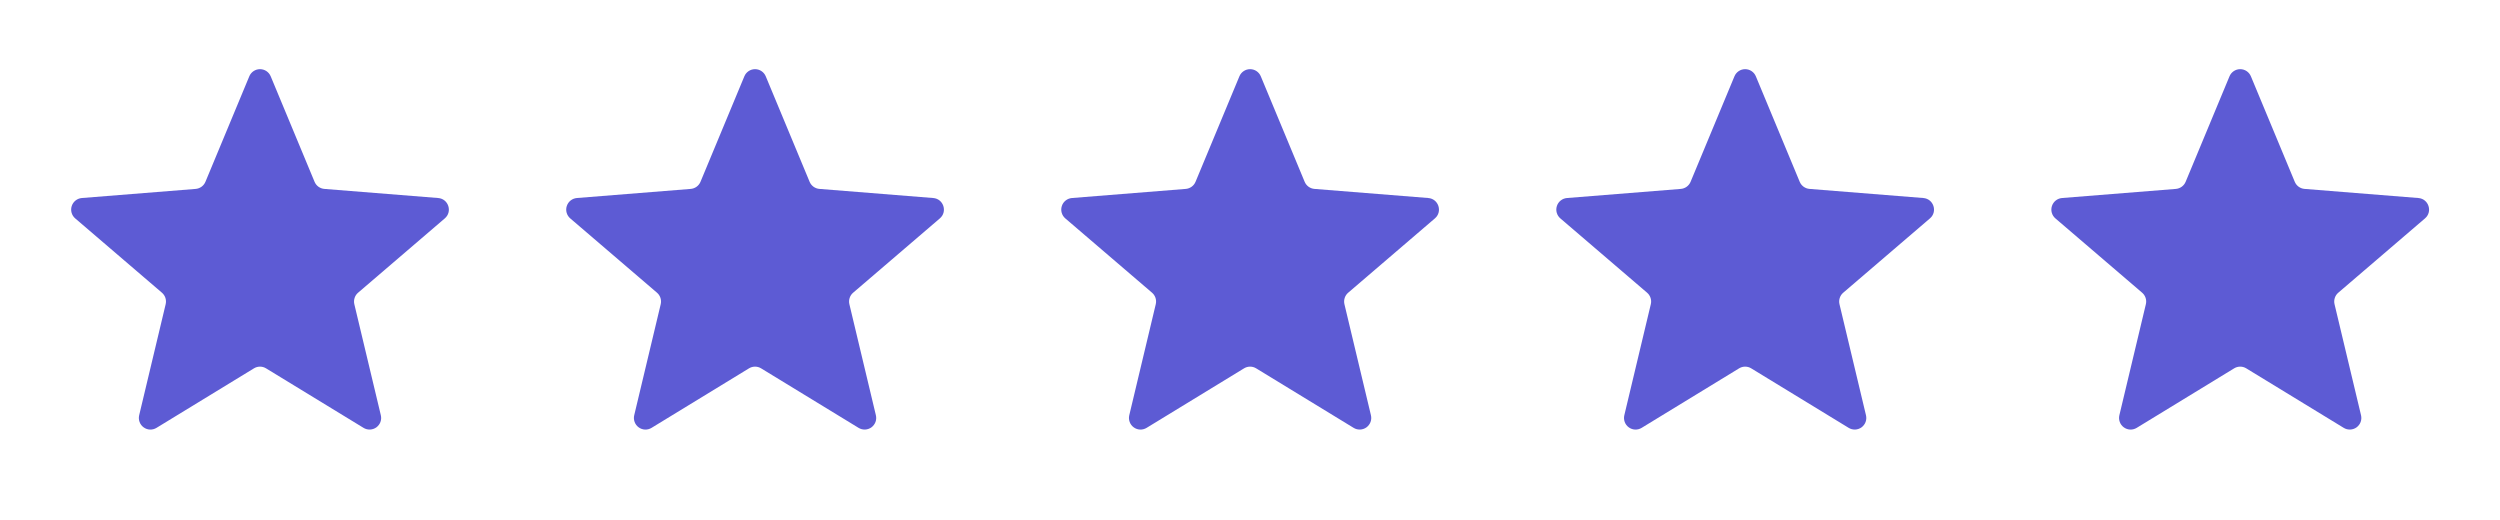
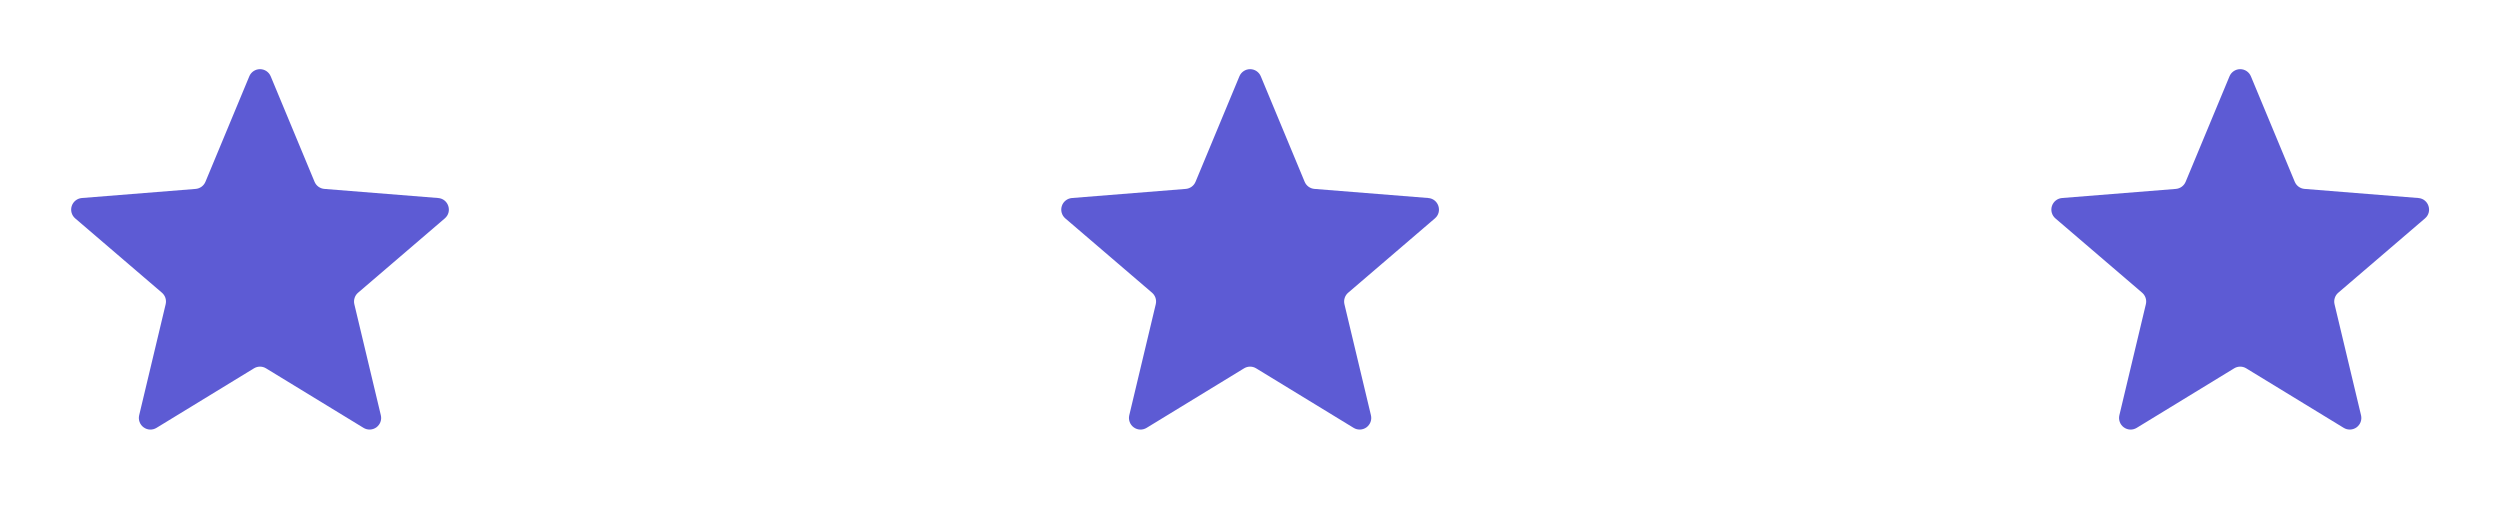
<svg xmlns="http://www.w3.org/2000/svg" width="101" height="21" viewBox="0 0 101 21" fill="none">
  <g filter="url(#filter0_b_5337_8075)">
    <path d="M10.071 3.085C10.106 2.999 10.166 2.926 10.243 2.874C10.32 2.822 10.411 2.794 10.504 2.794C10.597 2.794 10.688 2.822 10.765 2.874C10.842 2.926 10.902 2.999 10.937 3.085L12.708 7.344C12.741 7.424 12.796 7.493 12.866 7.544C12.936 7.594 13.018 7.625 13.104 7.632L17.702 8C18.118 8.033 18.287 8.553 17.97 8.823L14.467 11.825C14.401 11.881 14.352 11.954 14.326 12.036C14.299 12.118 14.295 12.206 14.315 12.289L15.386 16.777C15.407 16.867 15.402 16.961 15.37 17.048C15.338 17.135 15.28 17.21 15.206 17.265C15.131 17.319 15.041 17.35 14.949 17.354C14.856 17.357 14.765 17.334 14.686 17.285L10.748 14.881C10.675 14.836 10.59 14.812 10.504 14.812C10.418 14.812 10.334 14.836 10.26 14.881L6.322 17.286C6.243 17.334 6.152 17.358 6.059 17.355C5.967 17.351 5.878 17.32 5.803 17.265C5.728 17.211 5.671 17.136 5.639 17.049C5.607 16.962 5.601 16.868 5.622 16.778L6.693 12.289C6.713 12.206 6.709 12.118 6.683 12.036C6.656 11.954 6.607 11.881 6.542 11.825L3.038 8.823C2.968 8.763 2.917 8.683 2.892 8.594C2.867 8.505 2.869 8.411 2.898 8.323C2.927 8.235 2.981 8.157 3.053 8.1C3.126 8.042 3.214 8.008 3.306 8L7.904 7.632C7.99 7.625 8.073 7.594 8.142 7.544C8.212 7.493 8.267 7.424 8.3 7.344L10.071 3.085Z" fill="#5D5BD4" />
-     <path d="M30.071 3.085C30.106 2.999 30.166 2.926 30.243 2.874C30.32 2.822 30.411 2.794 30.504 2.794C30.597 2.794 30.688 2.822 30.765 2.874C30.842 2.926 30.902 2.999 30.937 3.085L32.708 7.344C32.741 7.424 32.796 7.493 32.866 7.544C32.936 7.594 33.018 7.625 33.104 7.632L37.702 8C38.118 8.033 38.287 8.553 37.97 8.823L34.467 11.825C34.401 11.881 34.352 11.954 34.326 12.036C34.299 12.118 34.295 12.206 34.315 12.289L35.386 16.777C35.407 16.867 35.402 16.961 35.37 17.048C35.337 17.135 35.28 17.21 35.206 17.265C35.131 17.319 35.041 17.35 34.949 17.354C34.856 17.357 34.765 17.334 34.686 17.285L30.748 14.881C30.675 14.836 30.59 14.812 30.504 14.812C30.418 14.812 30.334 14.836 30.26 14.881L26.322 17.286C26.244 17.334 26.152 17.358 26.059 17.355C25.967 17.351 25.878 17.32 25.803 17.265C25.728 17.211 25.671 17.136 25.639 17.049C25.607 16.962 25.601 16.868 25.622 16.778L26.693 12.289C26.713 12.206 26.709 12.118 26.683 12.036C26.656 11.954 26.607 11.881 26.542 11.825L23.038 8.823C22.968 8.763 22.917 8.683 22.892 8.594C22.867 8.505 22.869 8.411 22.898 8.323C22.927 8.235 22.98 8.157 23.053 8.1C23.126 8.042 23.214 8.008 23.306 8L27.904 7.632C27.99 7.625 28.073 7.594 28.142 7.544C28.212 7.493 28.267 7.424 28.3 7.344L30.071 3.085Z" fill="#5D5BD4" />
    <path d="M50.071 3.085C50.106 2.999 50.166 2.926 50.243 2.874C50.32 2.822 50.411 2.794 50.504 2.794C50.597 2.794 50.688 2.822 50.765 2.874C50.842 2.926 50.902 2.999 50.937 3.085L52.708 7.344C52.741 7.424 52.796 7.493 52.866 7.544C52.936 7.594 53.018 7.625 53.104 7.632L57.702 8C58.118 8.033 58.287 8.553 57.97 8.823L54.467 11.825C54.401 11.881 54.352 11.954 54.326 12.036C54.299 12.118 54.295 12.206 54.315 12.289L55.386 16.777C55.407 16.867 55.402 16.961 55.37 17.048C55.337 17.135 55.28 17.21 55.206 17.265C55.131 17.319 55.041 17.35 54.949 17.354C54.856 17.357 54.765 17.334 54.686 17.285L50.748 14.881C50.675 14.836 50.59 14.812 50.504 14.812C50.418 14.812 50.334 14.836 50.26 14.881L46.322 17.286C46.243 17.334 46.152 17.358 46.059 17.355C45.967 17.351 45.878 17.32 45.803 17.265C45.728 17.211 45.671 17.136 45.639 17.049C45.607 16.962 45.601 16.868 45.622 16.778L46.693 12.289C46.713 12.206 46.709 12.118 46.683 12.036C46.656 11.954 46.607 11.881 46.542 11.825L43.038 8.823C42.968 8.763 42.917 8.683 42.892 8.594C42.867 8.505 42.869 8.411 42.898 8.323C42.926 8.235 42.98 8.157 43.053 8.1C43.126 8.042 43.214 8.008 43.306 8L47.904 7.632C47.99 7.625 48.073 7.594 48.142 7.544C48.212 7.493 48.267 7.424 48.3 7.344L50.071 3.085Z" fill="#5D5BD4" />
-     <path d="M70.071 3.085C70.106 2.999 70.166 2.926 70.243 2.874C70.32 2.822 70.411 2.794 70.504 2.794C70.597 2.794 70.688 2.822 70.765 2.874C70.842 2.926 70.902 2.999 70.937 3.085L72.708 7.344C72.741 7.424 72.796 7.493 72.866 7.544C72.936 7.594 73.018 7.625 73.104 7.632L77.702 8C78.118 8.033 78.287 8.553 77.97 8.823L74.467 11.825C74.401 11.881 74.352 11.954 74.326 12.036C74.299 12.118 74.295 12.206 74.315 12.289L75.386 16.777C75.407 16.867 75.402 16.961 75.37 17.048C75.338 17.135 75.28 17.21 75.206 17.265C75.131 17.319 75.041 17.35 74.949 17.354C74.856 17.357 74.765 17.334 74.686 17.285L70.748 14.881C70.675 14.836 70.59 14.812 70.504 14.812C70.418 14.812 70.334 14.836 70.26 14.881L66.322 17.286C66.243 17.334 66.152 17.358 66.059 17.355C65.967 17.351 65.878 17.32 65.803 17.265C65.728 17.211 65.671 17.136 65.639 17.049C65.607 16.962 65.601 16.868 65.622 16.778L66.693 12.289C66.713 12.206 66.71 12.118 66.683 12.036C66.656 11.954 66.607 11.881 66.542 11.825L63.038 8.823C62.968 8.763 62.917 8.683 62.892 8.594C62.867 8.505 62.869 8.411 62.898 8.323C62.926 8.235 62.98 8.157 63.053 8.1C63.126 8.042 63.214 8.008 63.306 8L67.904 7.632C67.99 7.625 68.073 7.594 68.142 7.544C68.212 7.493 68.267 7.424 68.3 7.344L70.071 3.085Z" fill="#5D5BD4" />
    <path d="M90.071 3.085C90.106 2.999 90.166 2.926 90.243 2.874C90.32 2.822 90.411 2.794 90.504 2.794C90.597 2.794 90.688 2.822 90.765 2.874C90.842 2.926 90.902 2.999 90.937 3.085L92.708 7.344C92.741 7.424 92.796 7.493 92.866 7.544C92.936 7.594 93.018 7.625 93.104 7.632L97.702 8C98.118 8.033 98.287 8.553 97.97 8.823L94.467 11.825C94.401 11.881 94.352 11.954 94.326 12.036C94.299 12.118 94.295 12.206 94.315 12.289L95.386 16.777C95.407 16.867 95.402 16.961 95.37 17.048C95.338 17.135 95.28 17.21 95.206 17.265C95.131 17.319 95.041 17.35 94.949 17.354C94.856 17.357 94.765 17.334 94.686 17.285L90.748 14.881C90.675 14.836 90.59 14.812 90.504 14.812C90.418 14.812 90.334 14.836 90.26 14.881L86.322 17.286C86.243 17.334 86.152 17.358 86.059 17.355C85.967 17.351 85.878 17.32 85.803 17.265C85.728 17.211 85.671 17.136 85.639 17.049C85.607 16.962 85.601 16.868 85.622 16.778L86.693 12.289C86.713 12.206 86.71 12.118 86.683 12.036C86.656 11.954 86.607 11.881 86.542 11.825L83.038 8.823C82.968 8.763 82.917 8.683 82.892 8.594C82.867 8.505 82.869 8.411 82.898 8.323C82.927 8.235 82.981 8.157 83.053 8.1C83.126 8.042 83.214 8.008 83.306 8L87.904 7.632C87.99 7.625 88.073 7.594 88.142 7.544C88.212 7.493 88.267 7.424 88.3 7.344L90.071 3.085Z" fill="#5D5BD4" />
  </g>
  <defs>
    <filter id="filter0_b_5337_8075" x="-22.167" y="-22.497" width="145.333" height="65.333" filterUnits="userSpaceOnUse" color-interpolation-filters="sRGB">
      <feFlood flood-opacity="0" result="BackgroundImageFix" />
      <feGaussianBlur in="BackgroundImageFix" stdDeviation="11.333" />
      <feComposite in2="SourceAlpha" operator="in" result="effect1_backgroundBlur_5337_8075" />
      <feBlend mode="normal" in="SourceGraphic" in2="effect1_backgroundBlur_5337_8075" result="shape" />
    </filter>
  </defs>
</svg>